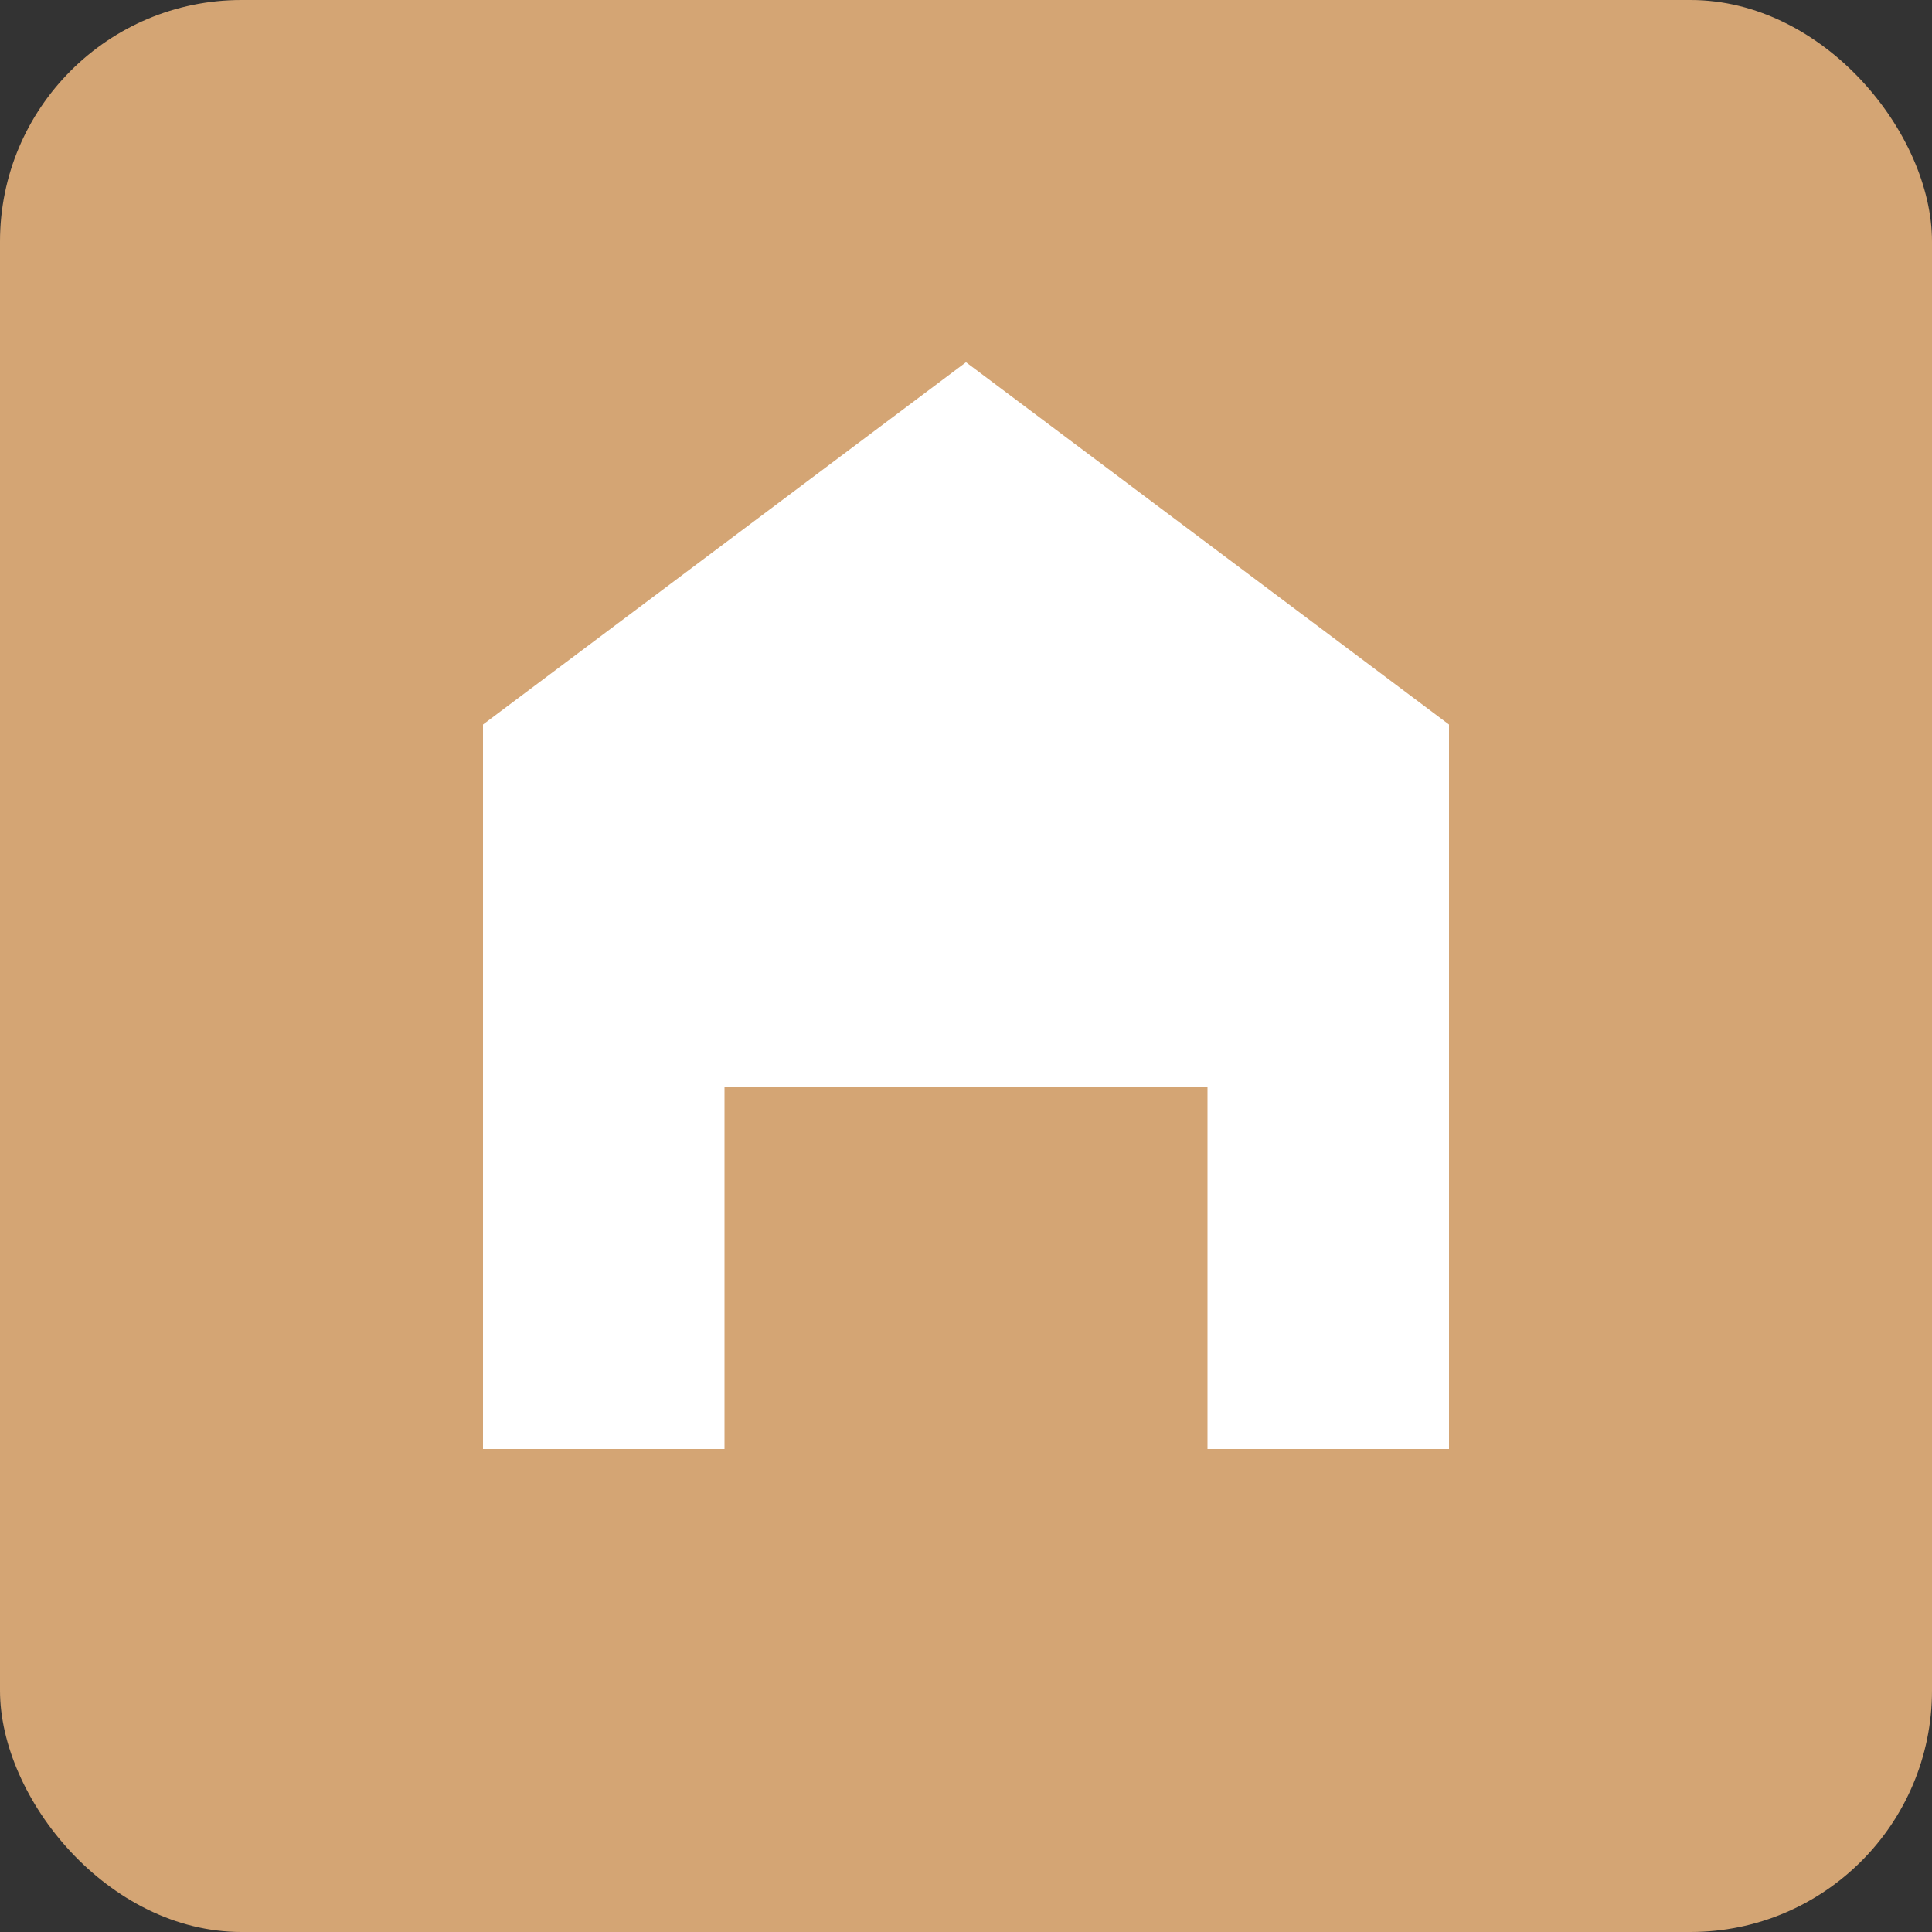
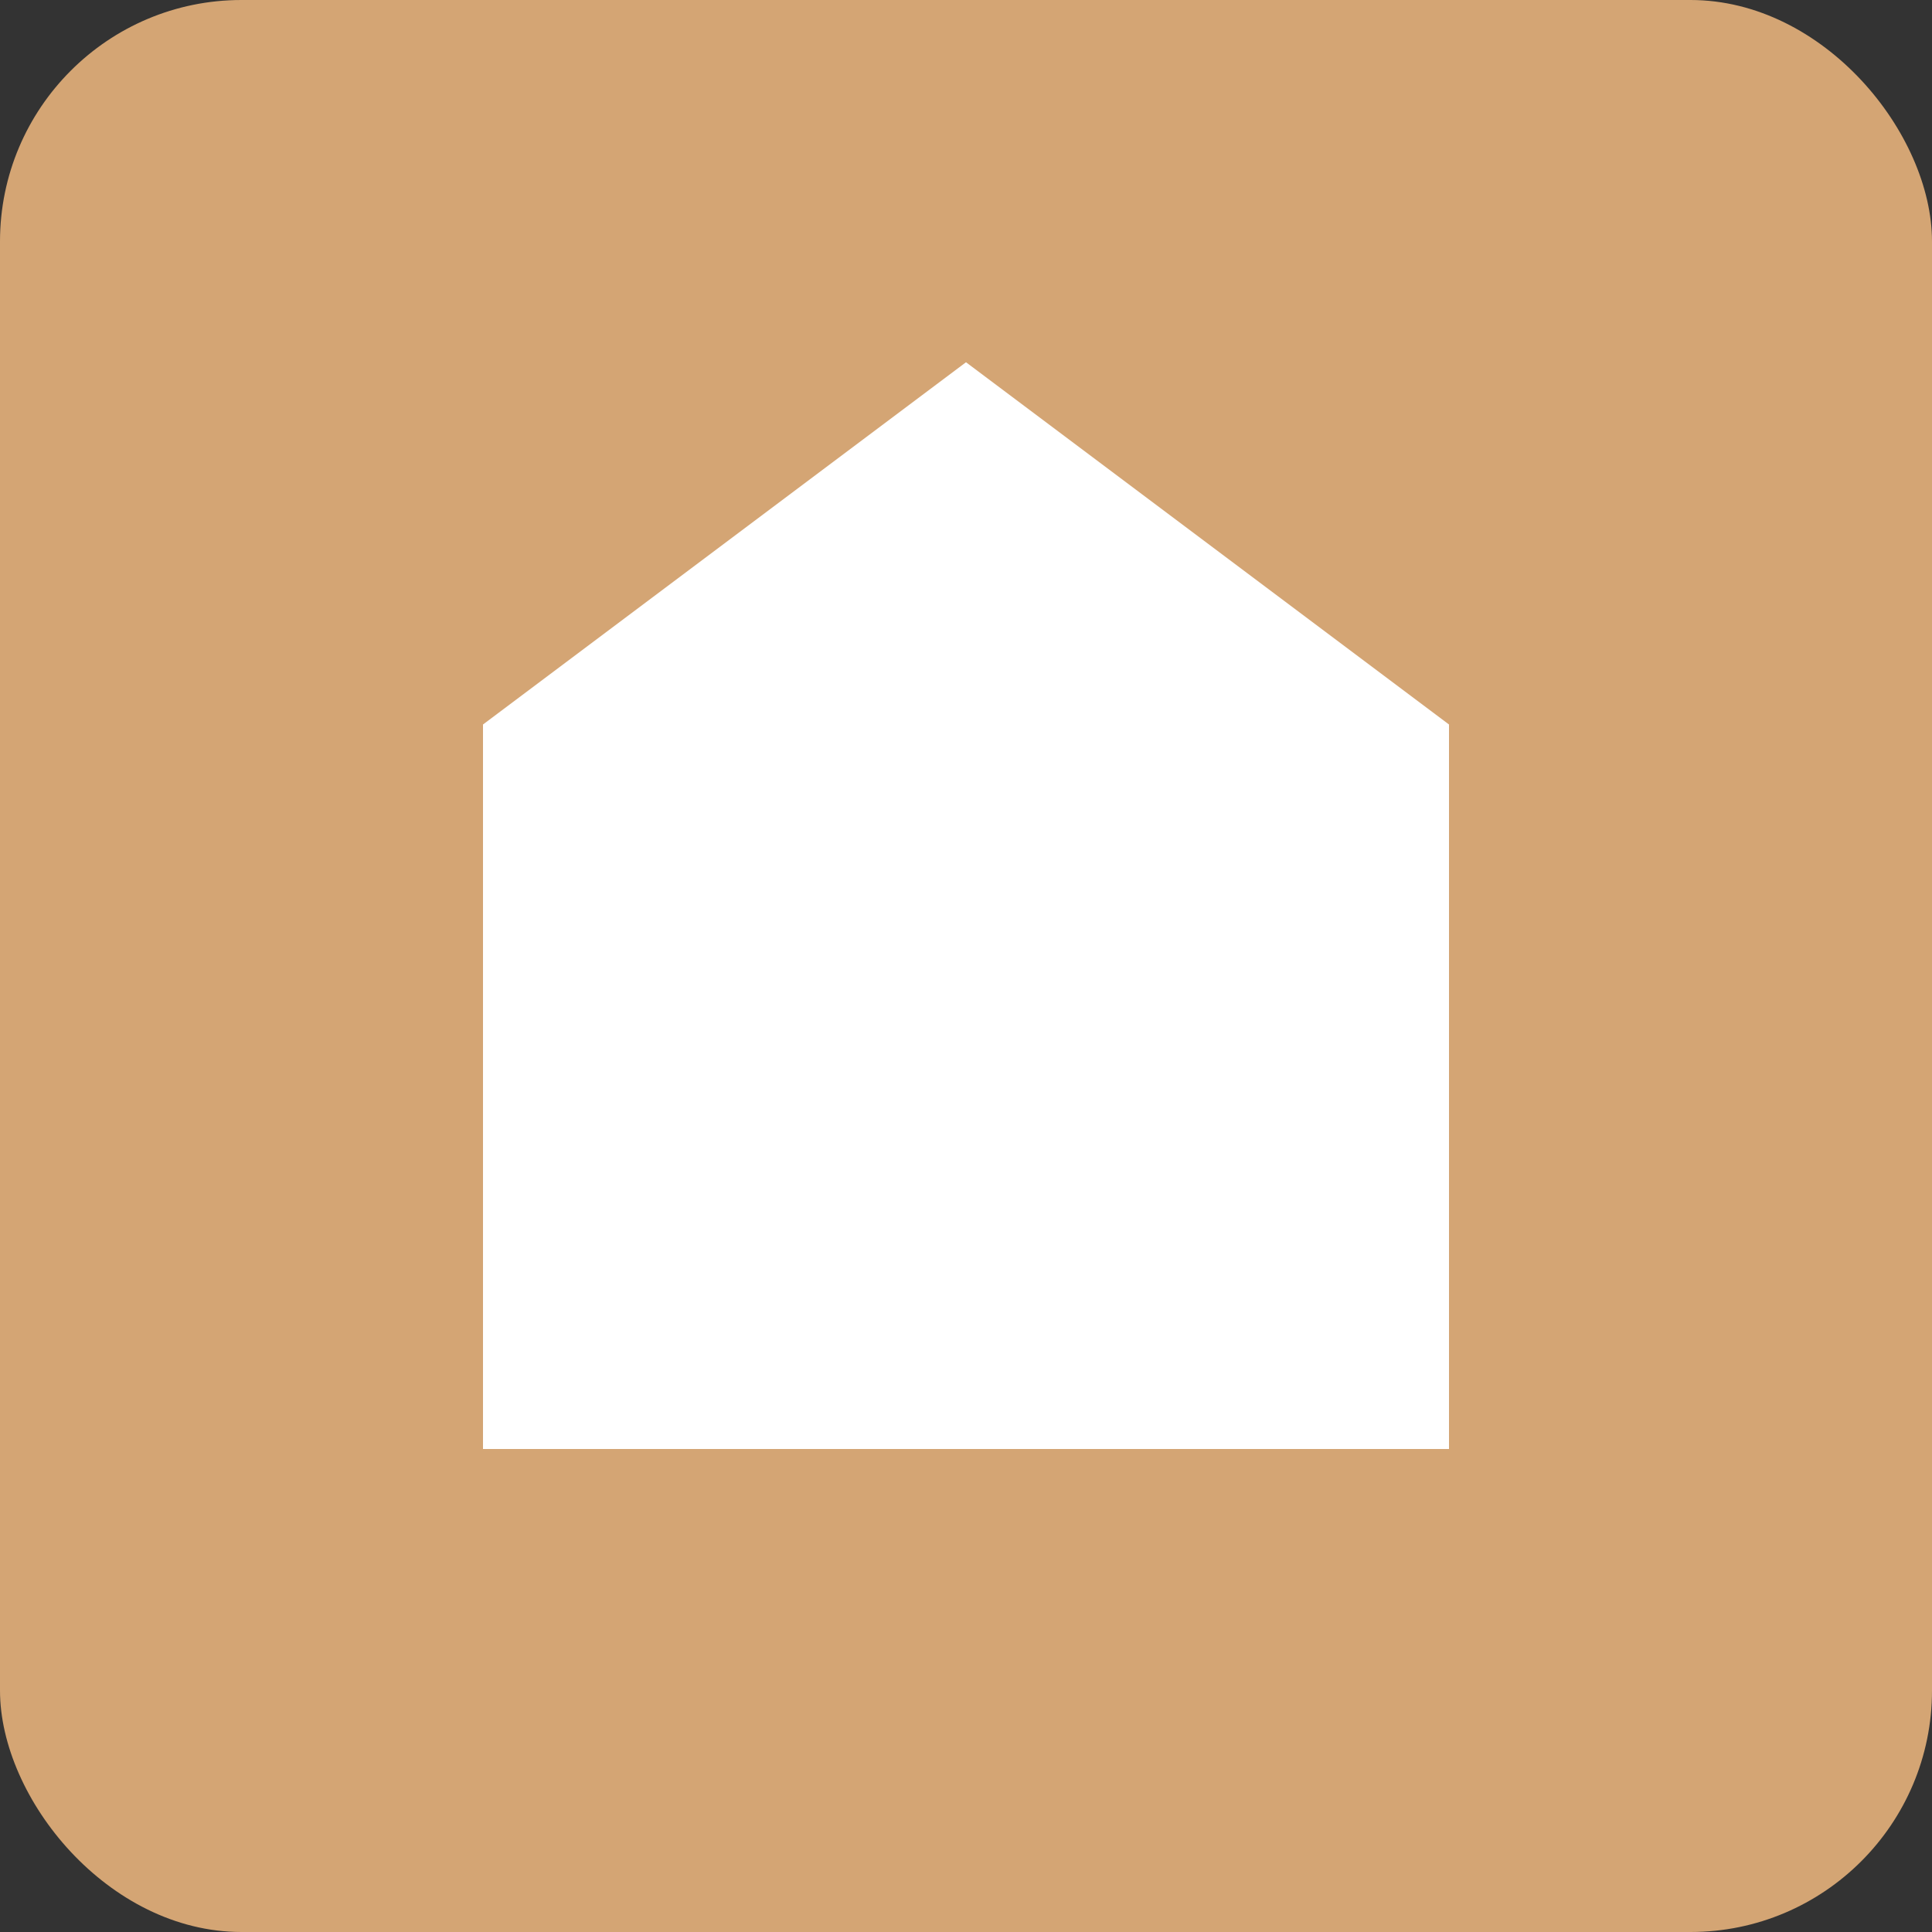
<svg xmlns="http://www.w3.org/2000/svg" width="32" height="32" viewBox="0 0 32 32">
  <rect x="0" y="0" width="32" height="32" fill="#333333" stroke="none" />
  <rect width="32" height="32" fill="#D4A574" rx="4" />
-   <path d="M16 6L24 12V24H20V18H12V24H8V12L16 6Z" fill="white" />
-   <rect x="14" y="20" width="4" height="4" fill="#D4A574" />
+   <path d="M16 6L24 12V24H20V18V24H8V12L16 6Z" fill="white" />
</svg>